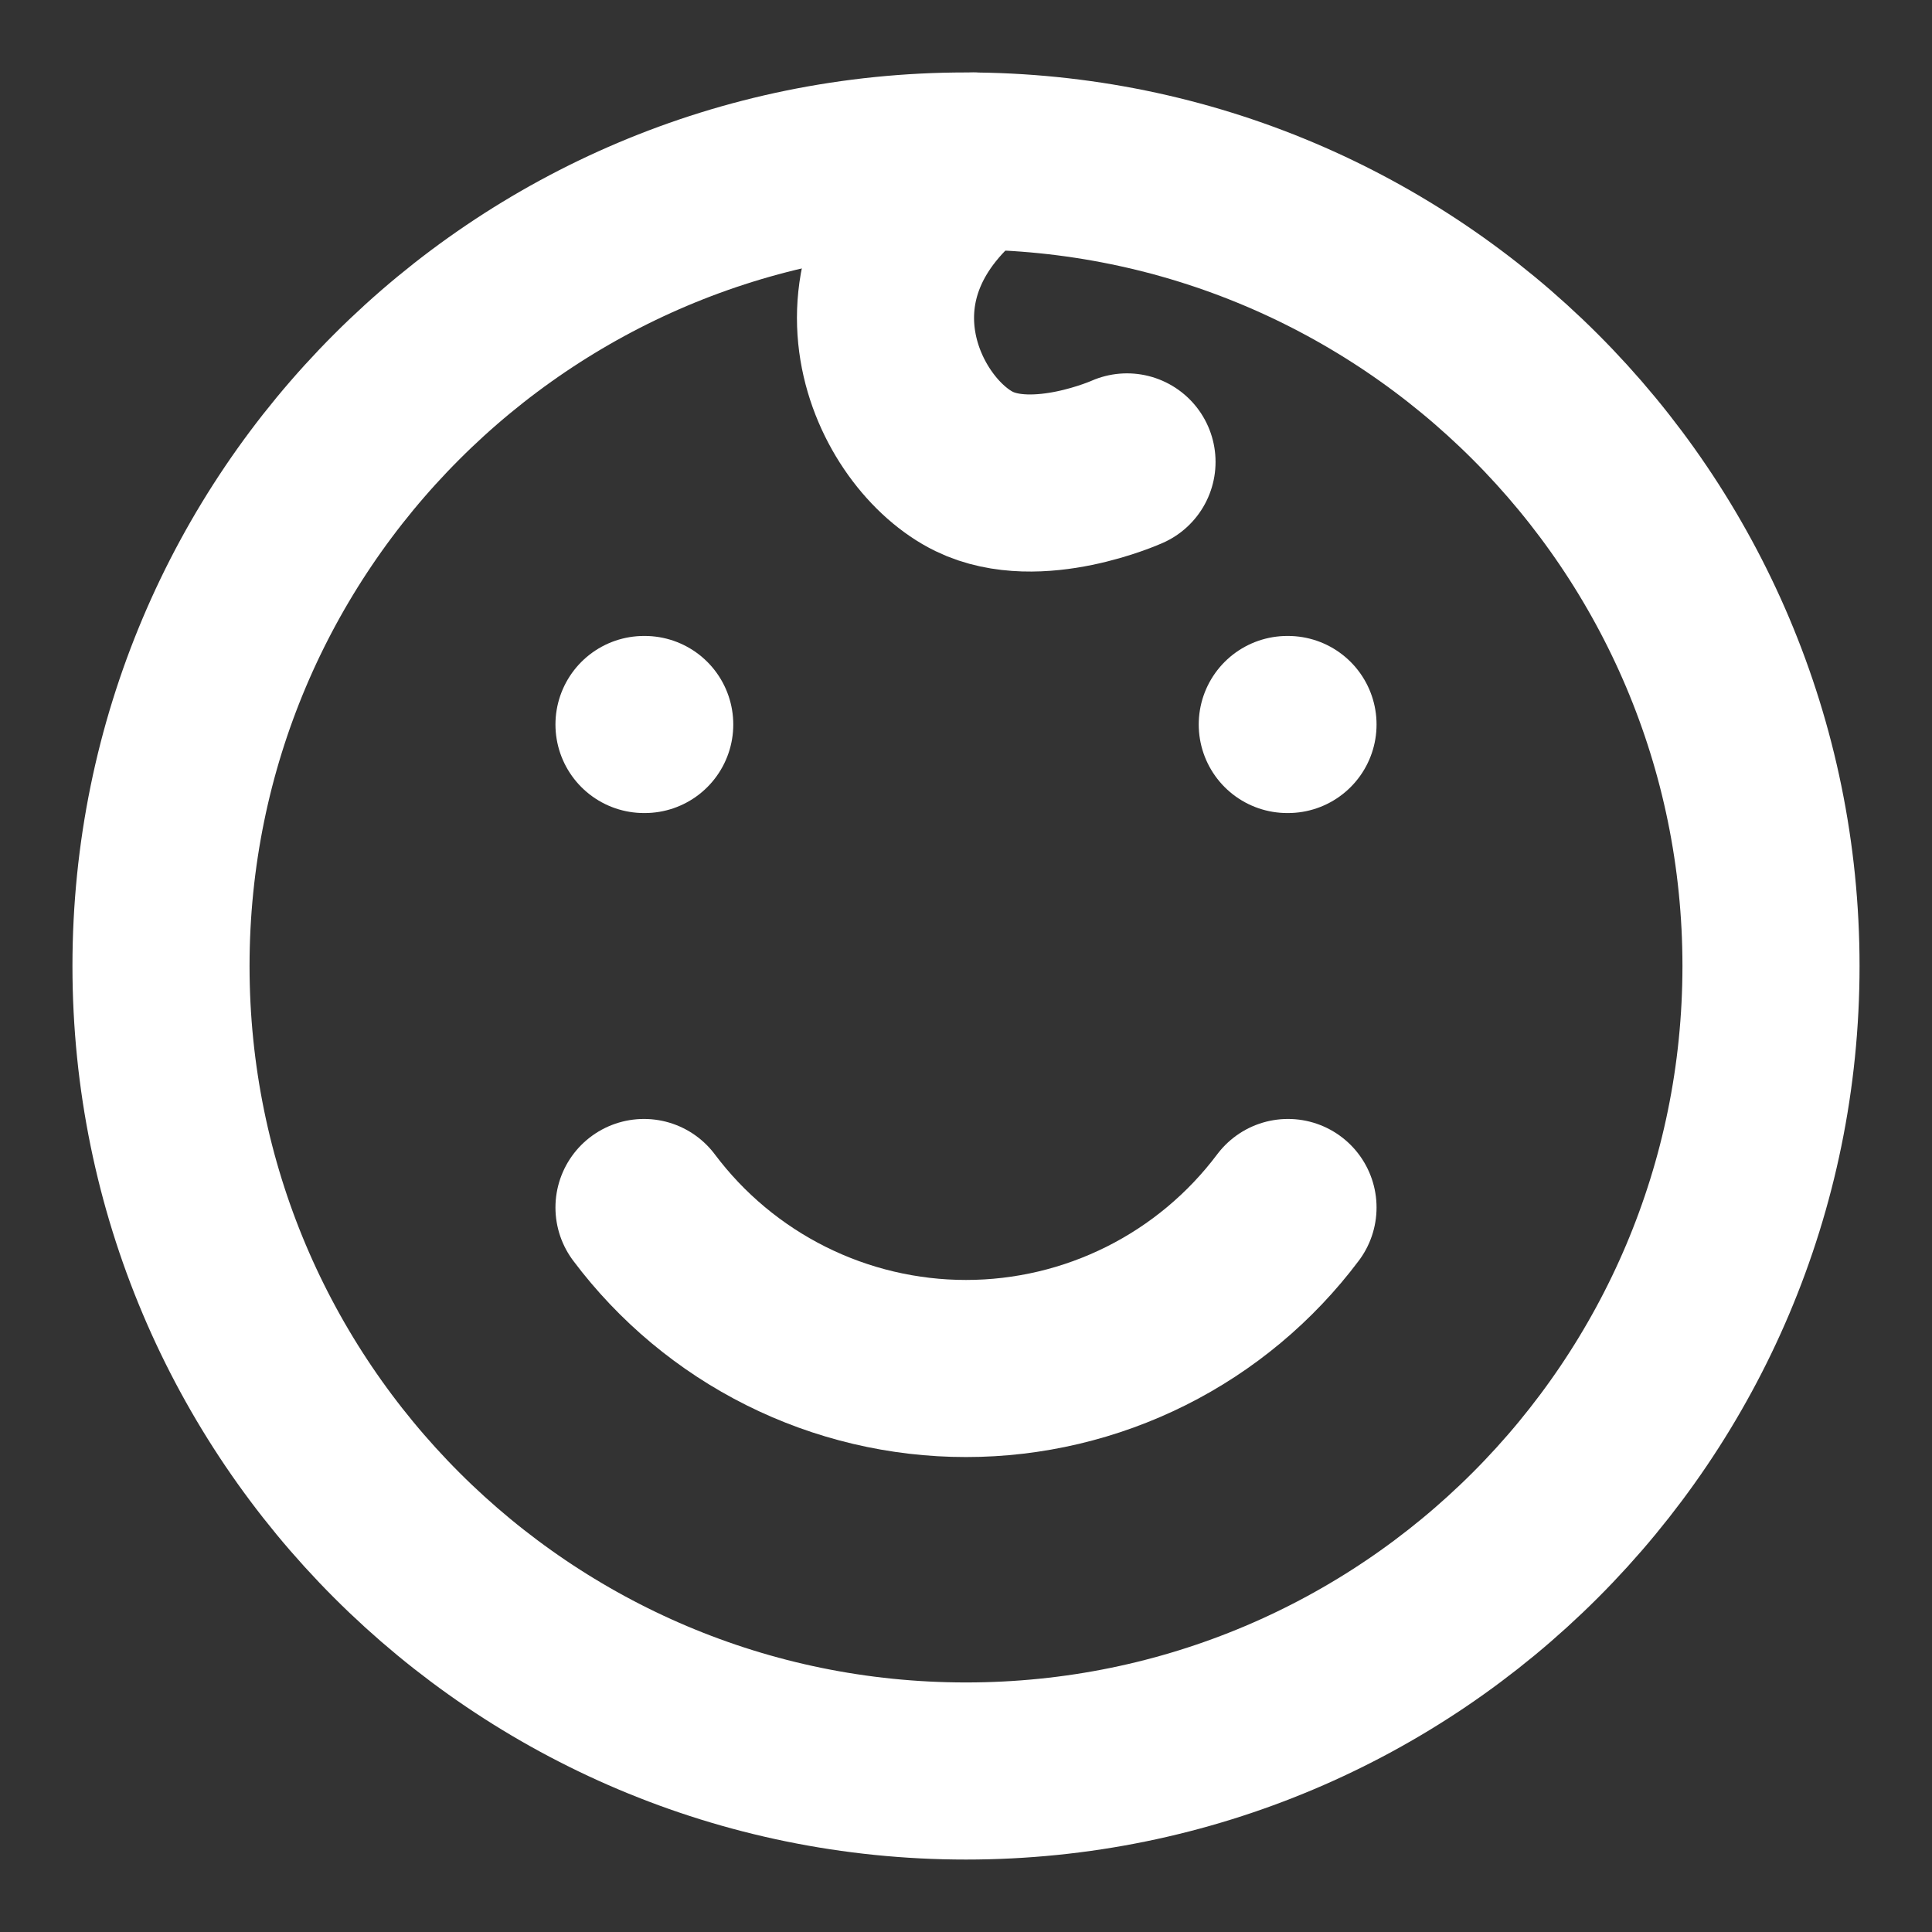
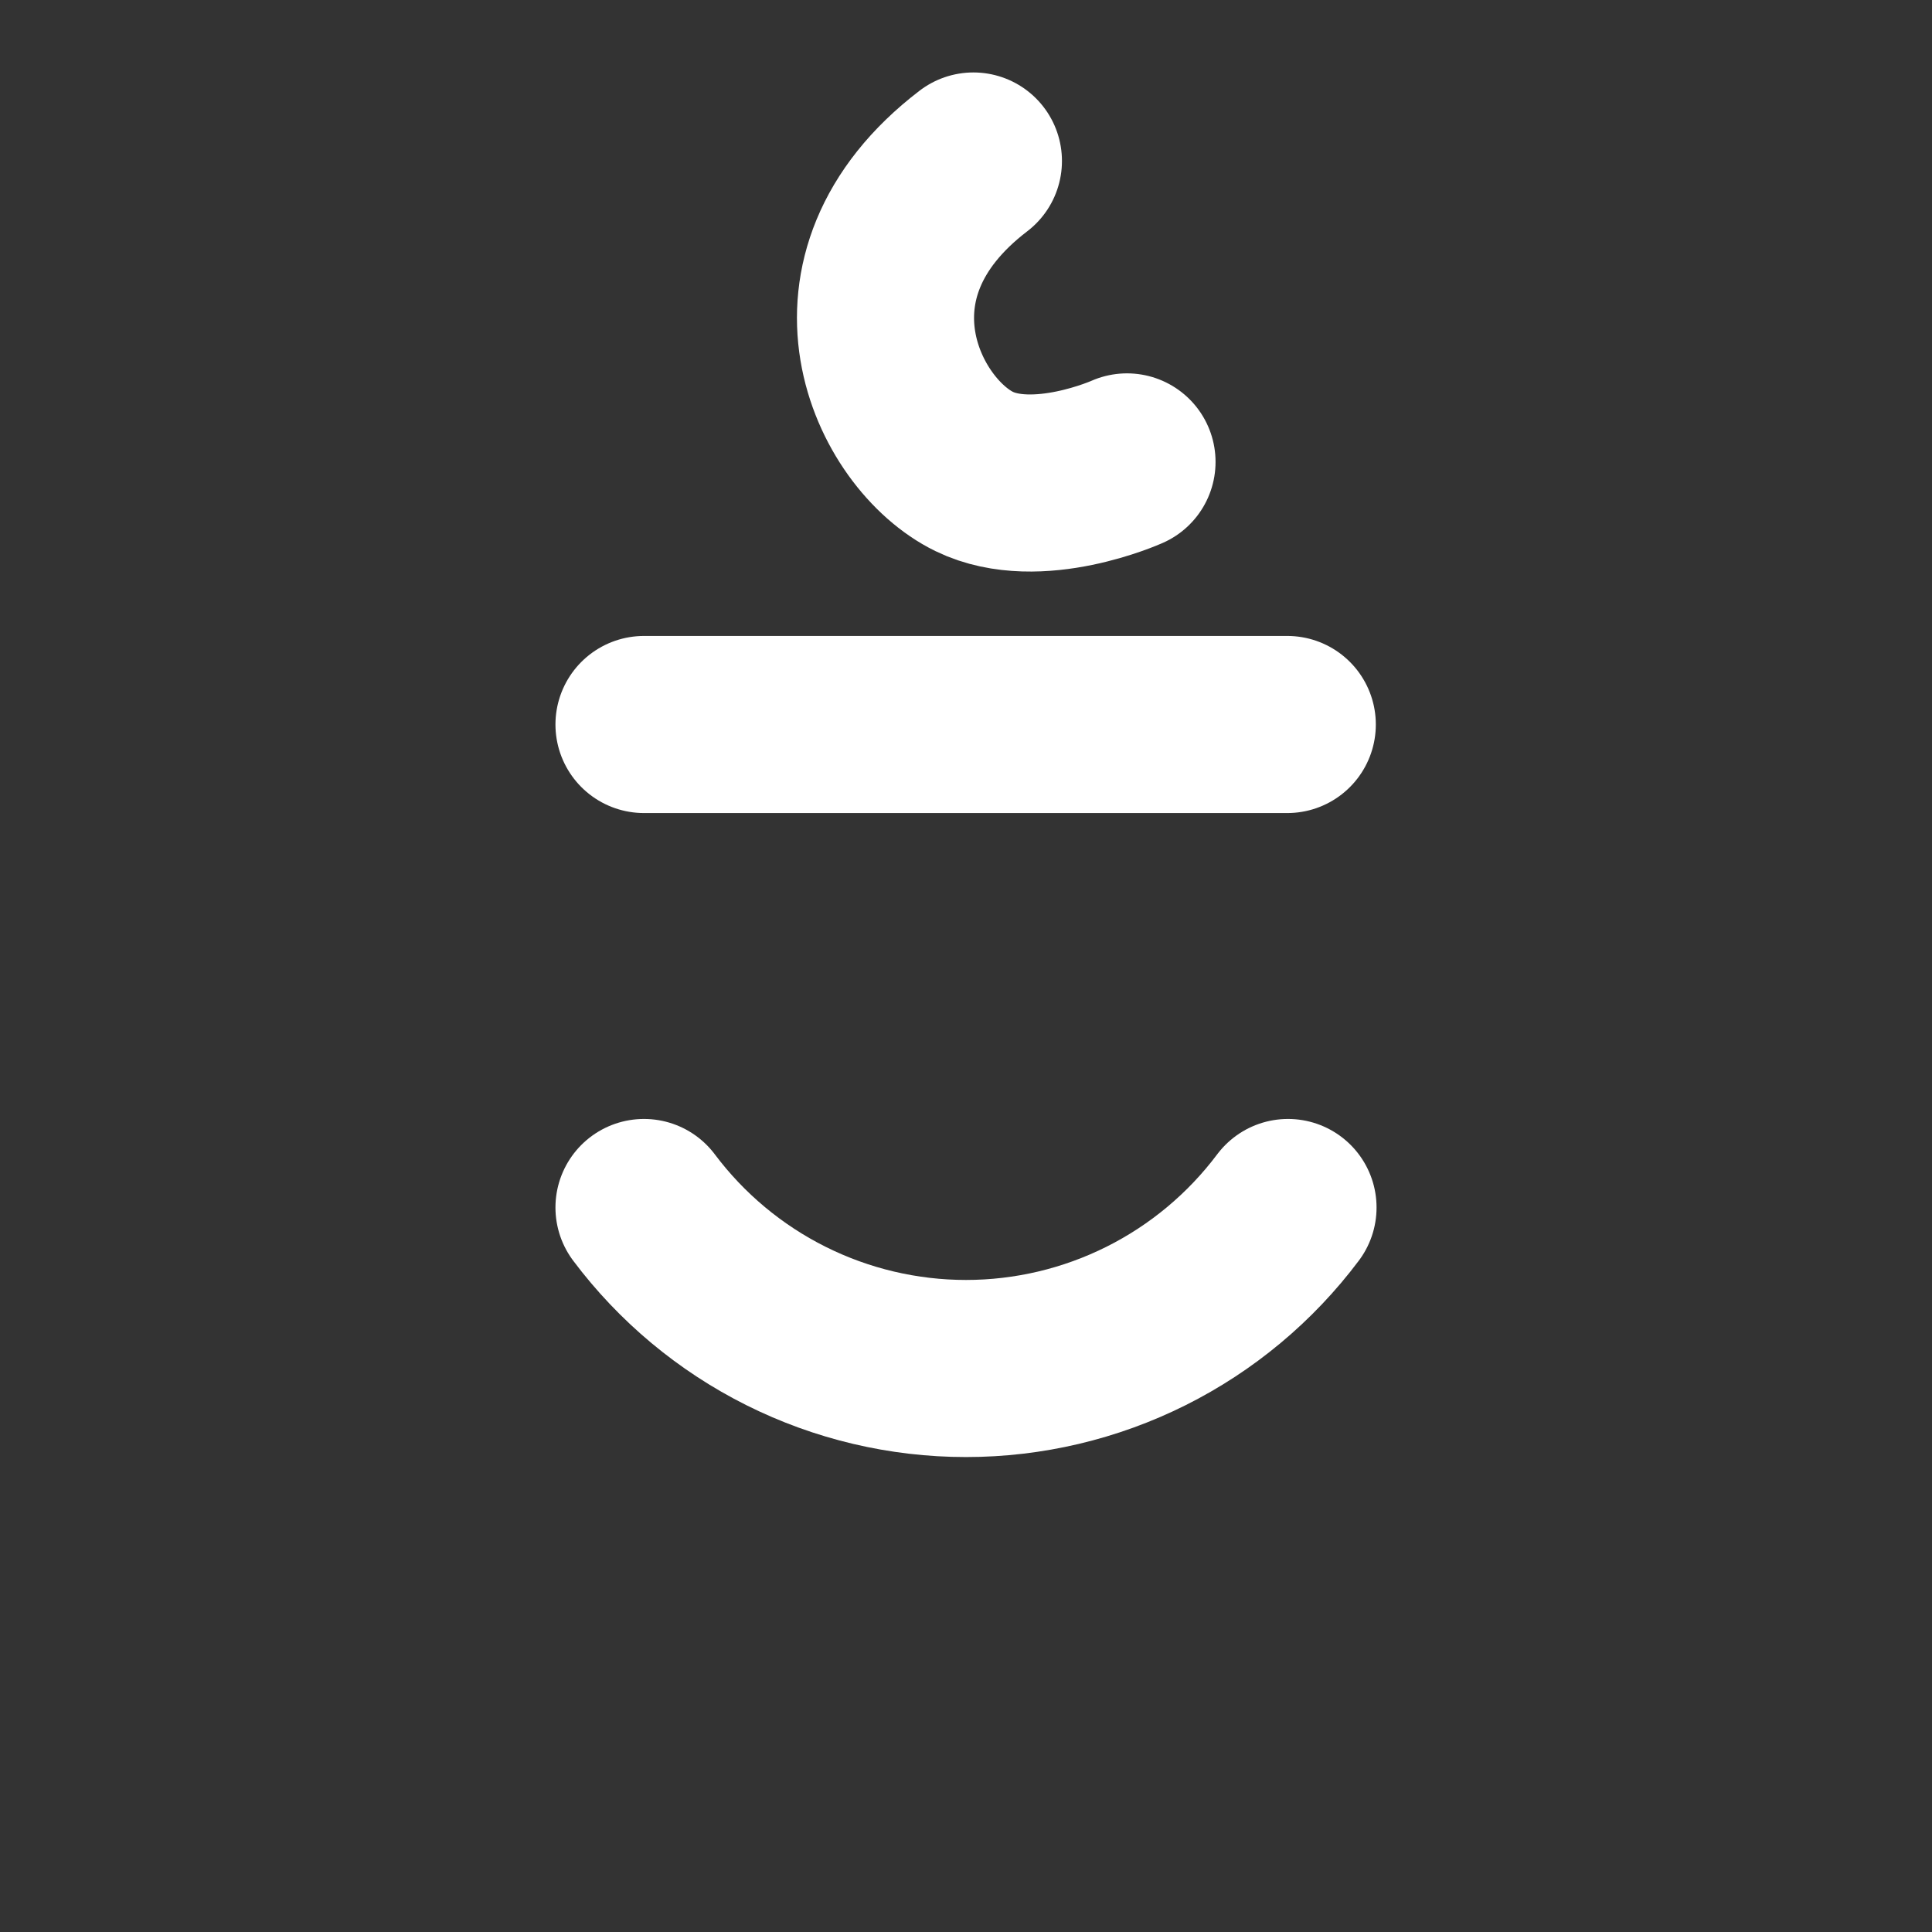
<svg xmlns="http://www.w3.org/2000/svg" width="24" height="24" viewBox="0 0 24 24" fill="none">
  <rect x="0" y="0" width="24" height="24" fill="#333333" stroke="none" />
  <g clip-path="url(#clip0_16_47)">
-     <path d="M12 22C17.523 22 22 17.523 22 12C22 6.477 17.523 2 12 2C6.477 2 2 6.477 2 12C2 17.523 6.477 22 12 22Z" stroke="white" stroke-width="2.2" stroke-linecap="round" stroke-linejoin="round" />
-     <path d="M14 5.738C14 5.738 12.885 6.238 12.102 5.857C11.146 5.391 10.199 3.447 12.092 2M8.009 9H8M16 9H15.991M8 15C8.466 15.621 9.07 16.125 9.764 16.472C10.458 16.819 11.224 17 12 17C12.776 17 13.542 16.819 14.236 16.472C14.93 16.125 15.534 15.621 16 15" stroke="white" stroke-width="2.2" stroke-linecap="round" stroke-linejoin="round" />
+     <path d="M14 5.738C14 5.738 12.885 6.238 12.102 5.857C11.146 5.391 10.199 3.447 12.092 2M8.009 9H8H15.991M8 15C8.466 15.621 9.07 16.125 9.764 16.472C10.458 16.819 11.224 17 12 17C12.776 17 13.542 16.819 14.236 16.472C14.93 16.125 15.534 15.621 16 15" stroke="white" stroke-width="2.2" stroke-linecap="round" stroke-linejoin="round" />
  </g>
  <defs>
    <clipPath id="clip0_16_47">
      <rect width="24" height="24" fill="white" />
    </clipPath>
  </defs>
</svg>